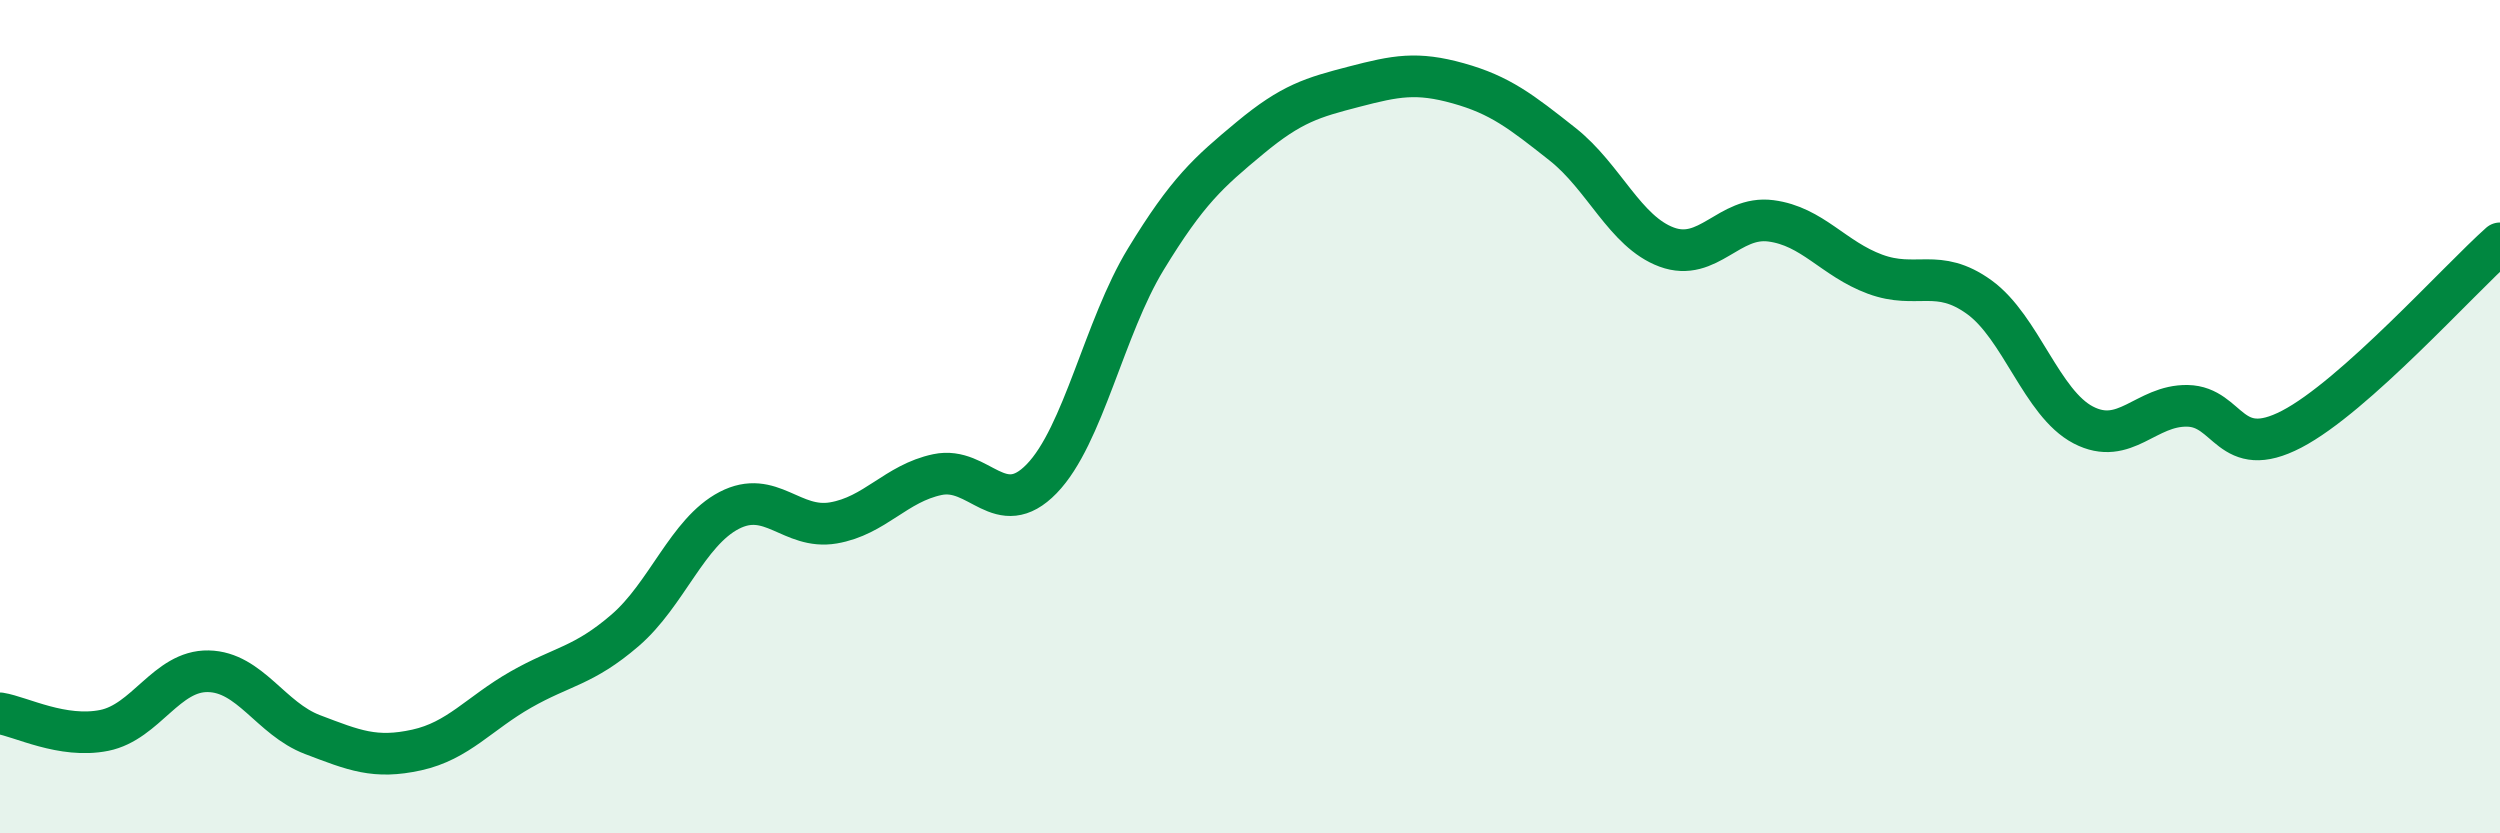
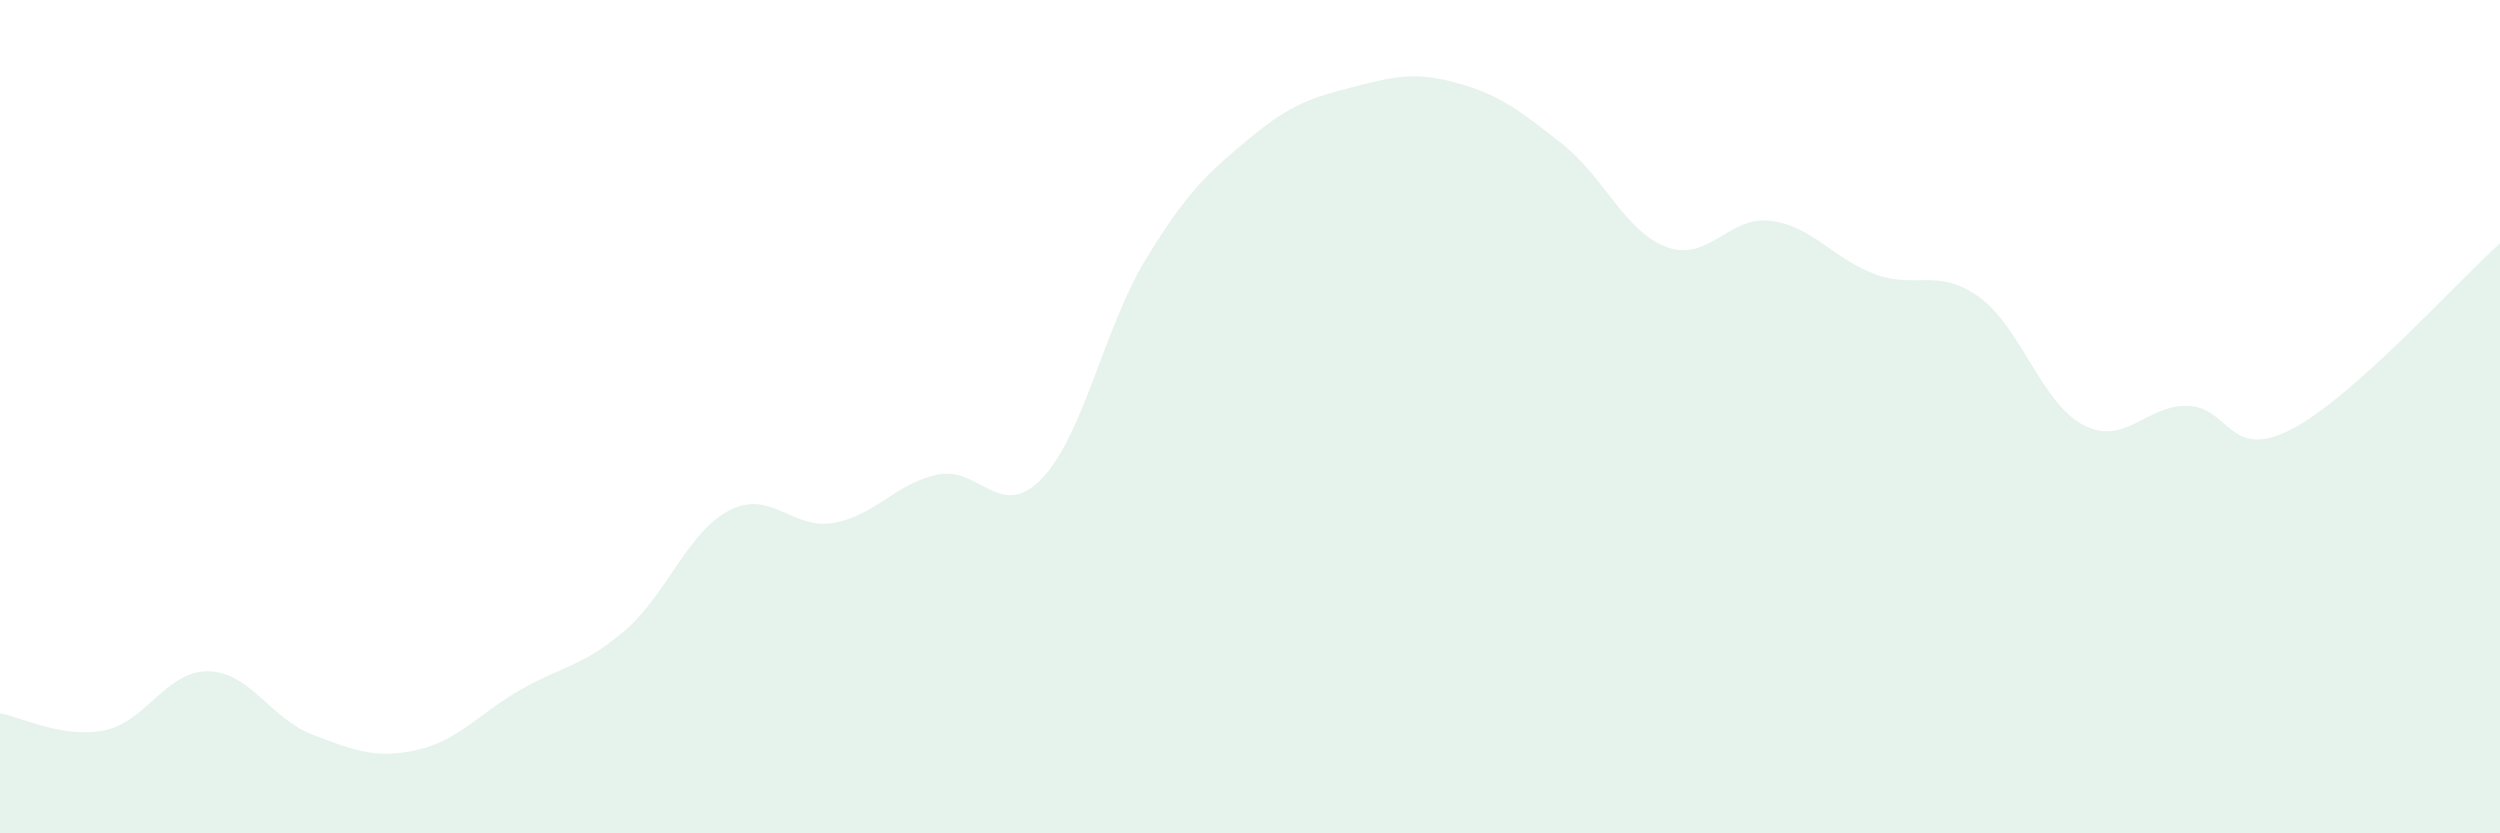
<svg xmlns="http://www.w3.org/2000/svg" width="60" height="20" viewBox="0 0 60 20">
  <path d="M 0,17.12 C 0.5,17.2 1.5,17.73 2.5,17.53 C 3.5,17.33 4,16.09 5,16.11 C 6,16.13 6.5,17.25 7.5,17.63 C 8.5,18.01 9,18.22 10,18 C 11,17.78 11.5,17.12 12.5,16.55 C 13.5,15.98 14,15.99 15,15.13 C 16,14.27 16.5,12.77 17.5,12.25 C 18.5,11.73 19,12.72 20,12.55 C 21,12.38 21.5,11.6 22.5,11.39 C 23.5,11.18 24,12.52 25,11.49 C 26,10.46 26.5,7.86 27.5,6.22 C 28.5,4.58 29,4.14 30,3.31 C 31,2.48 31.5,2.34 32.5,2.08 C 33.5,1.82 34,1.72 35,2 C 36,2.28 36.5,2.67 37.5,3.46 C 38.5,4.25 39,5.56 40,5.93 C 41,6.3 41.5,5.17 42.5,5.3 C 43.5,5.43 44,6.21 45,6.58 C 46,6.95 46.5,6.41 47.5,7.13 C 48.5,7.85 49,9.68 50,10.2 C 51,10.72 51.5,9.72 52.5,9.74 C 53.5,9.76 53.5,11.08 55,10.3 C 56.5,9.52 59,6.73 60,5.84L60 20L0 20Z" fill="#008740" opacity="0.1" stroke-linecap="round" stroke-linejoin="round" />
-   <path d="M 0,17.12 C 0.5,17.2 1.5,17.73 2.5,17.53 C 3.5,17.33 4,16.09 5,16.11 C 6,16.13 6.5,17.25 7.5,17.63 C 8.5,18.01 9,18.22 10,18 C 11,17.78 11.5,17.12 12.5,16.55 C 13.5,15.98 14,15.99 15,15.13 C 16,14.27 16.5,12.77 17.5,12.25 C 18.5,11.73 19,12.72 20,12.55 C 21,12.38 21.5,11.6 22.5,11.39 C 23.5,11.18 24,12.52 25,11.49 C 26,10.46 26.5,7.86 27.5,6.22 C 28.5,4.58 29,4.14 30,3.31 C 31,2.48 31.5,2.34 32.5,2.08 C 33.5,1.82 34,1.72 35,2 C 36,2.28 36.5,2.67 37.5,3.46 C 38.5,4.25 39,5.56 40,5.93 C 41,6.3 41.5,5.17 42.5,5.3 C 43.5,5.43 44,6.21 45,6.58 C 46,6.95 46.5,6.41 47.5,7.13 C 48.5,7.85 49,9.68 50,10.2 C 51,10.72 51.5,9.72 52.5,9.74 C 53.5,9.76 53.5,11.08 55,10.3 C 56.5,9.52 59,6.73 60,5.84" stroke="#008740" stroke-width="1" fill="none" stroke-linecap="round" stroke-linejoin="round" />
</svg>